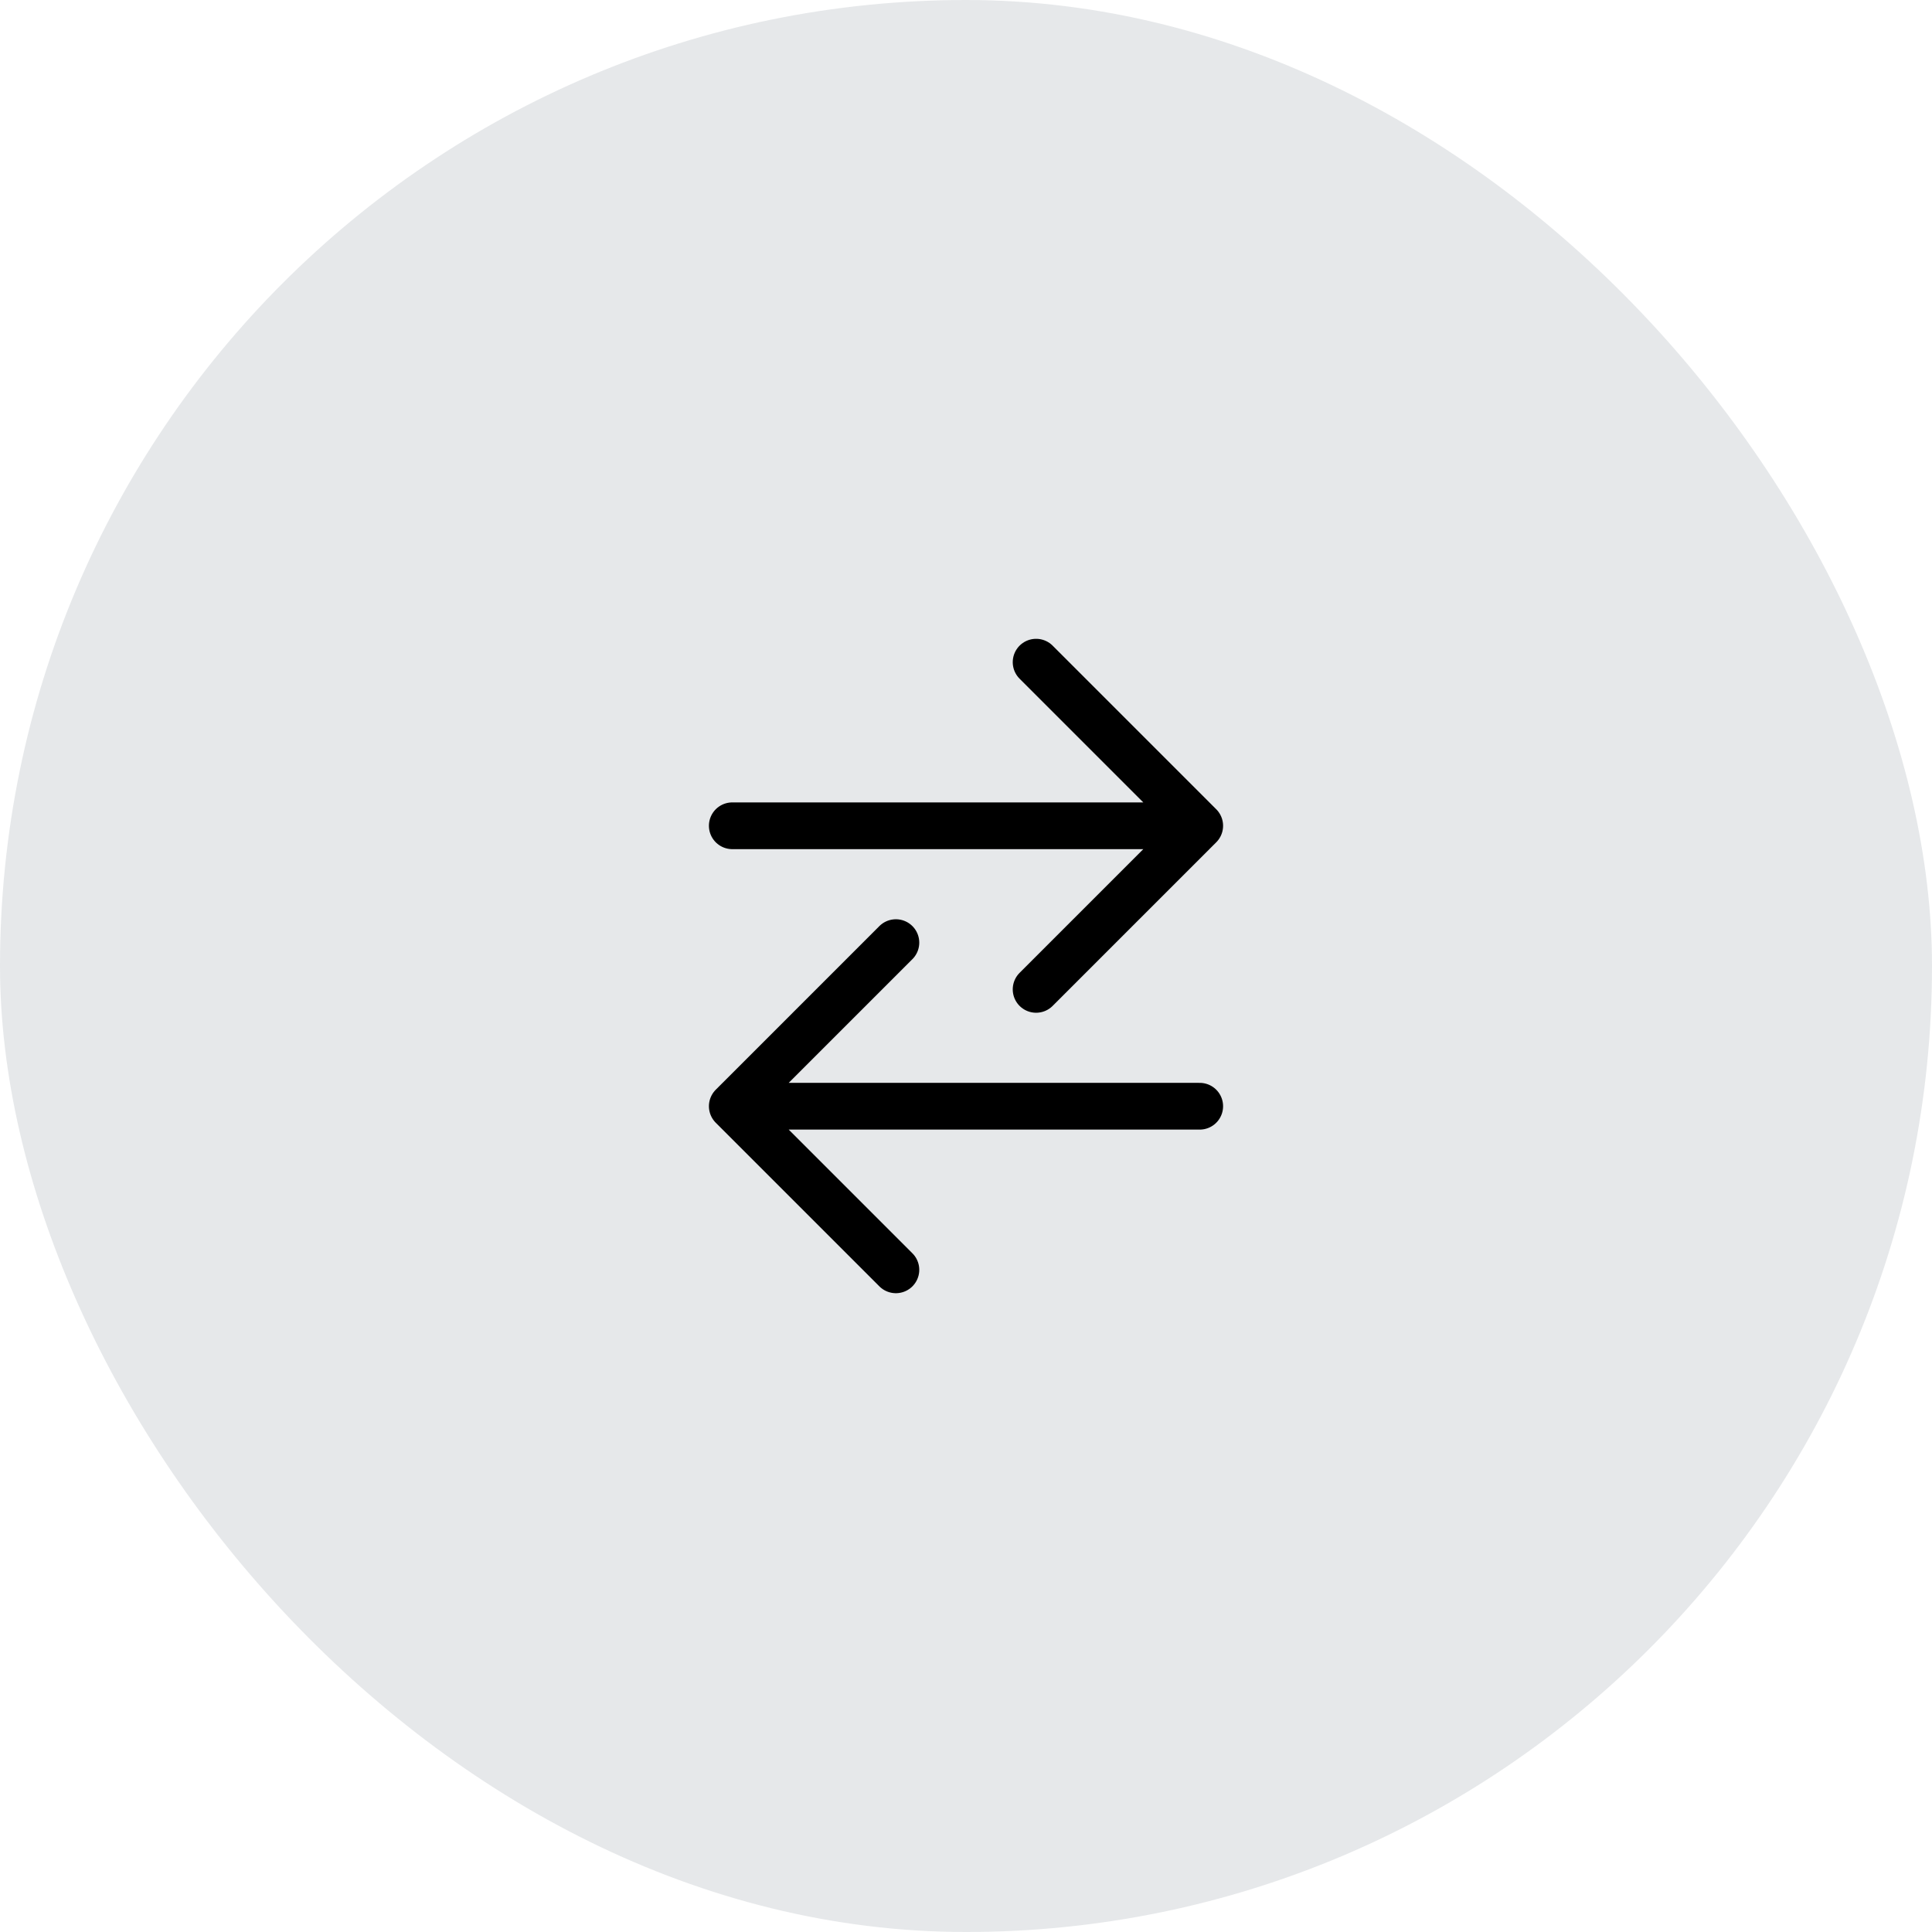
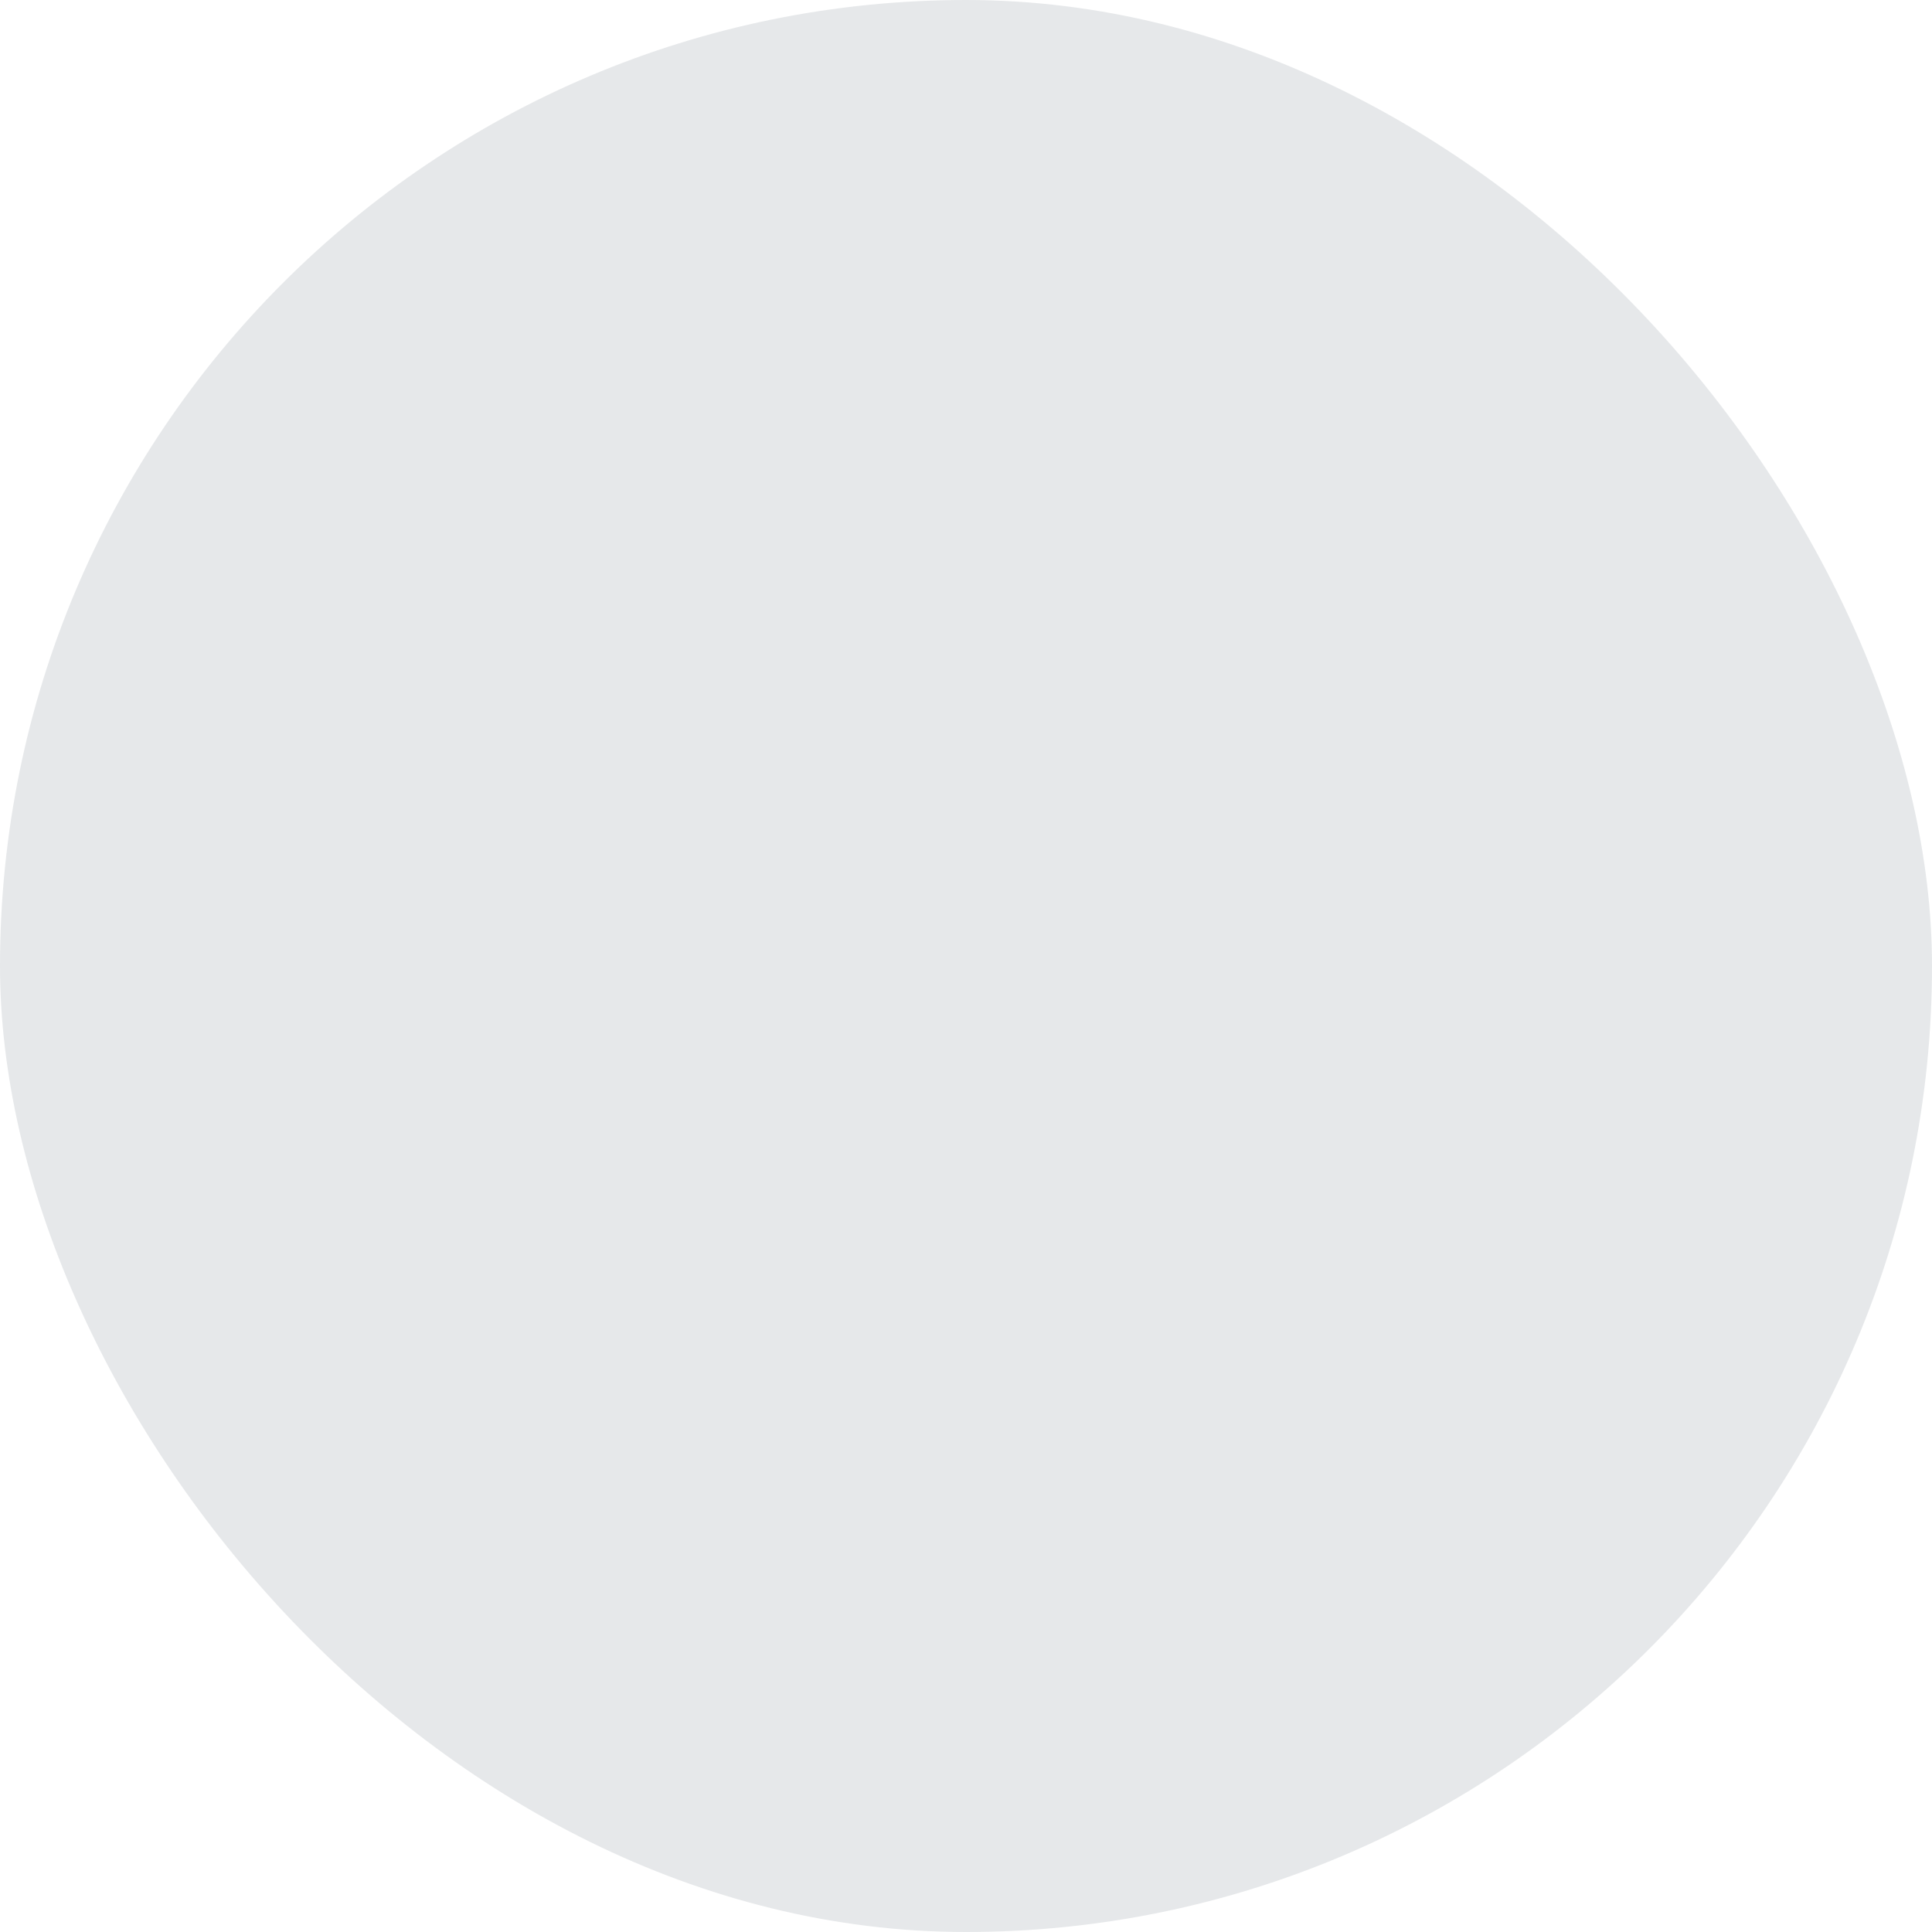
<svg xmlns="http://www.w3.org/2000/svg" fill="none" height="62" viewBox="0 0 62 62" width="62">
  <rect fill="#07142d" fill-opacity=".1" height="62" rx="31" width="62" />
-   <path d="m33.25 21.25 5.25 5.25-5.25 5.25m4.447-5.25h-14.197m5.25 14.25-5.25-5.25 5.25-5.25m-4.406 5.25h14.156" stroke="#000" stroke-linecap="round" stroke-linejoin="round" stroke-width="1.5" />
</svg>